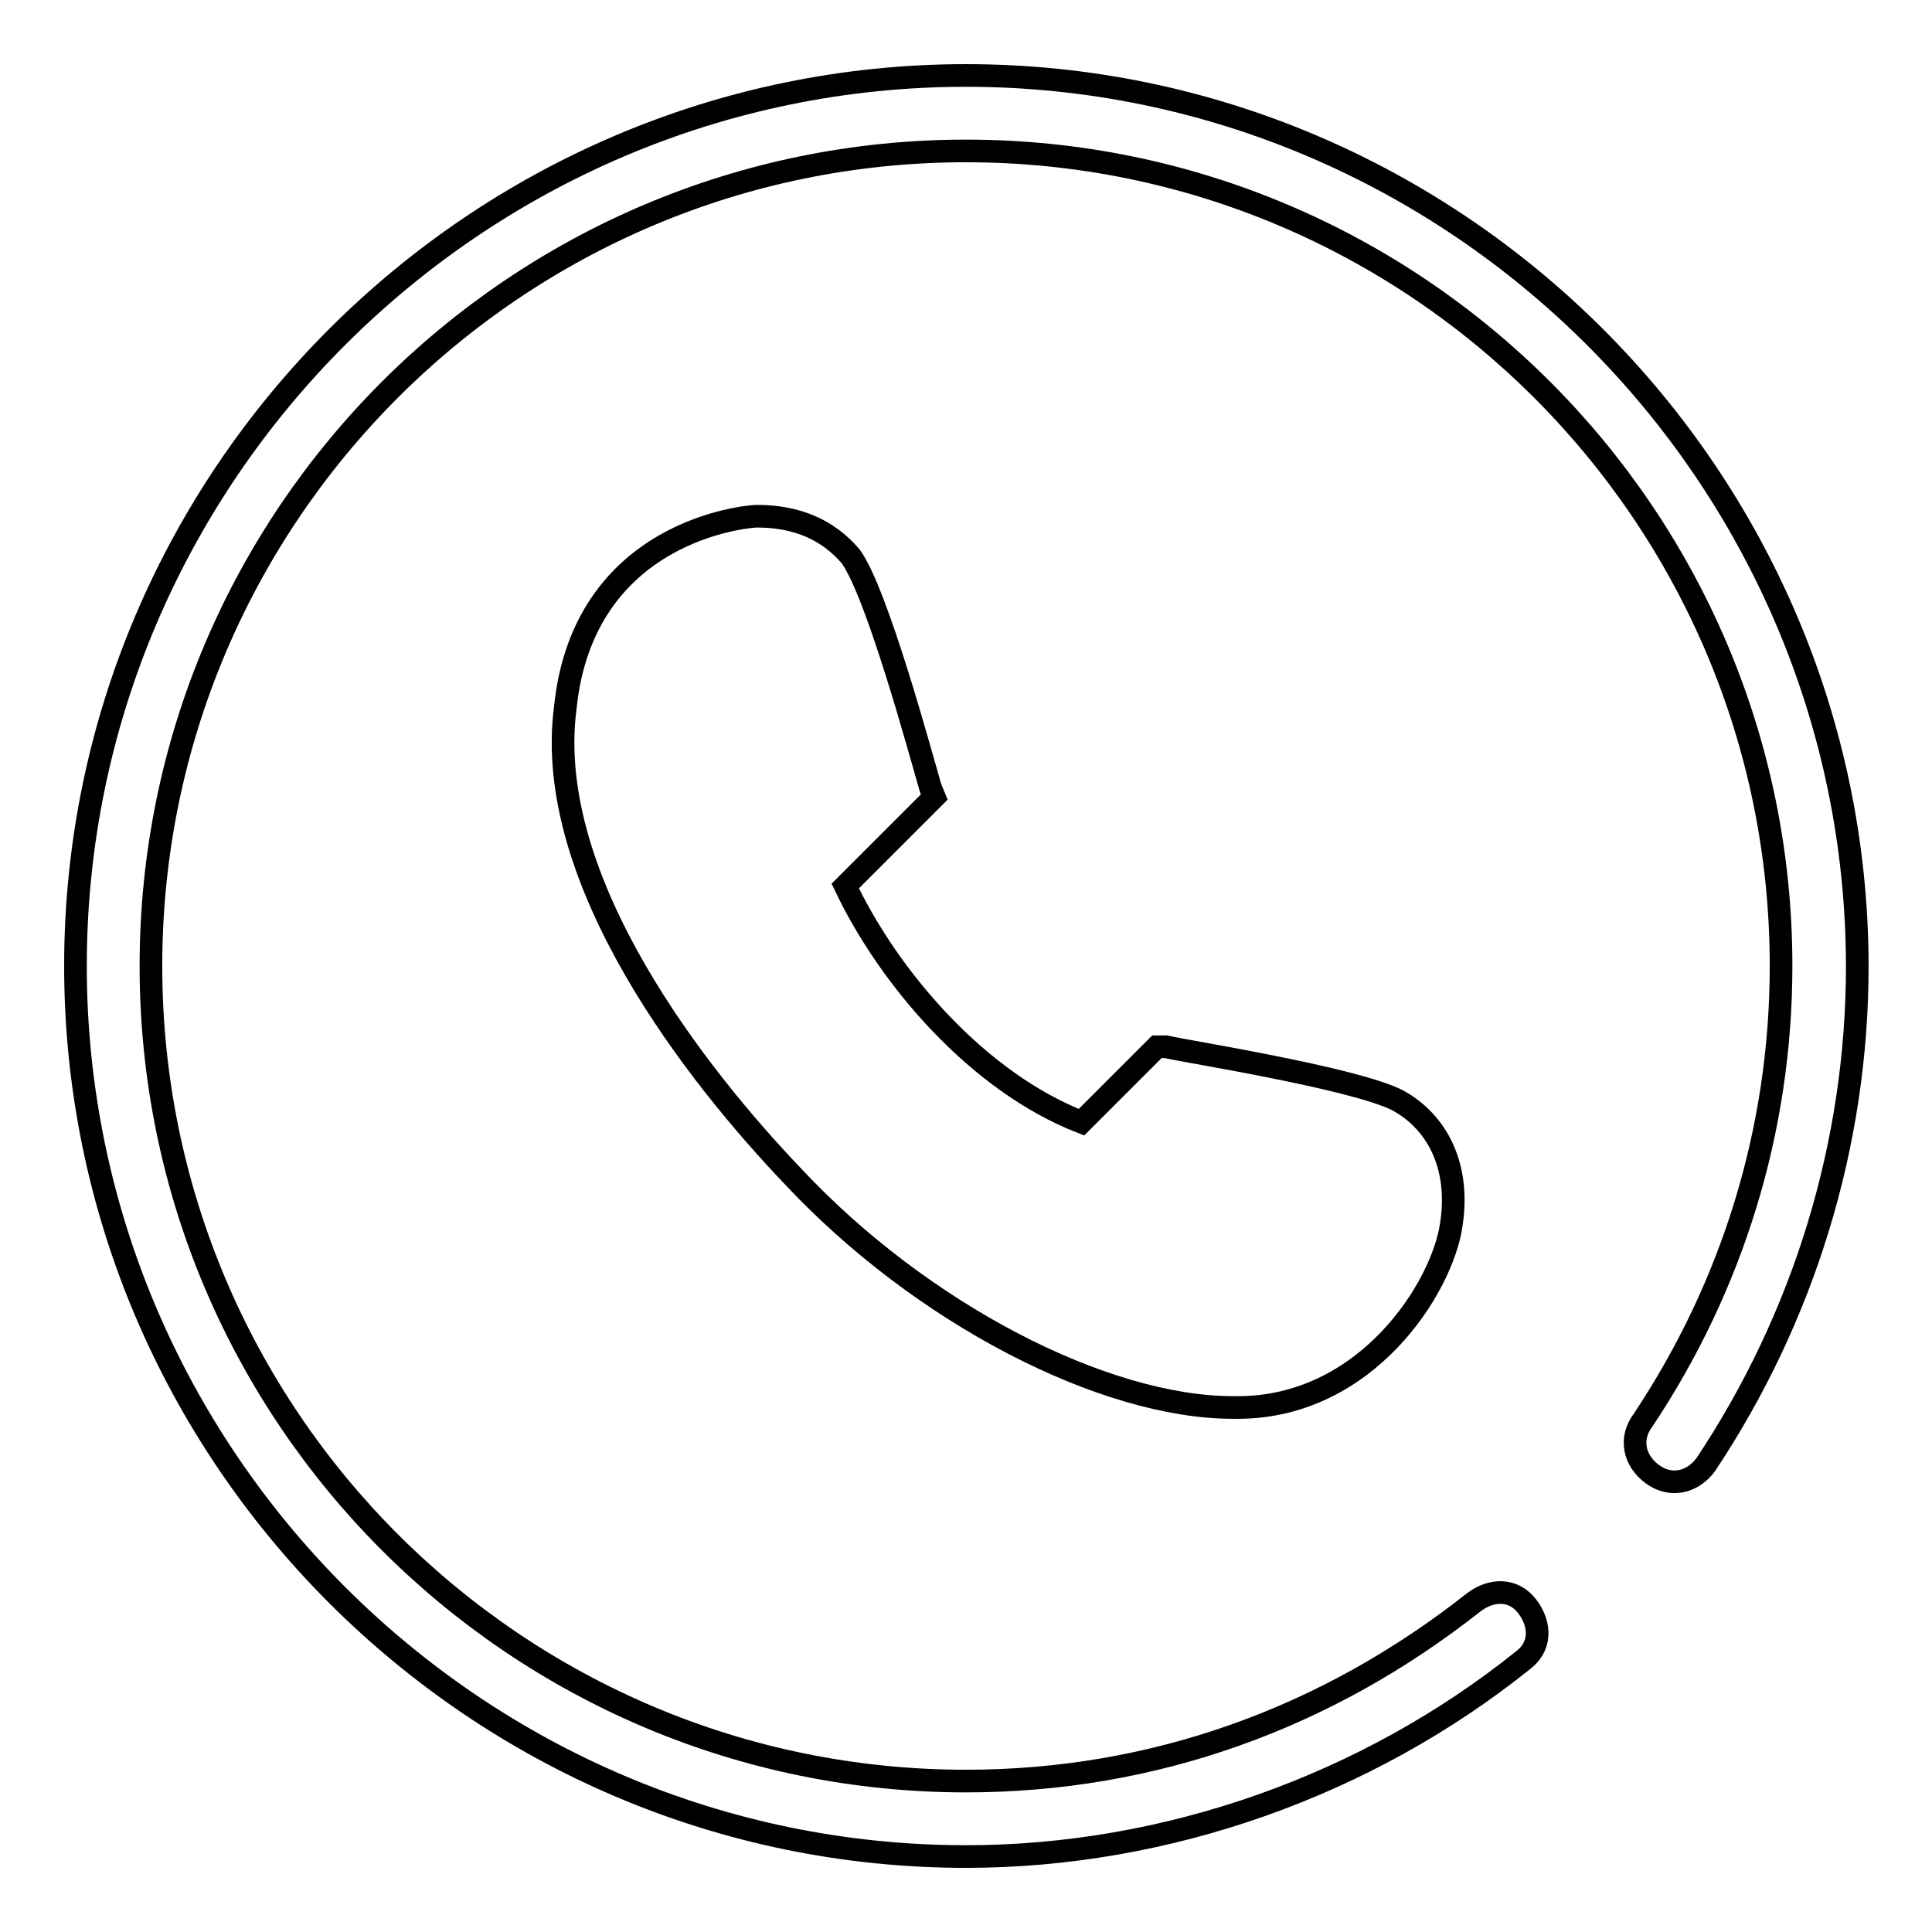
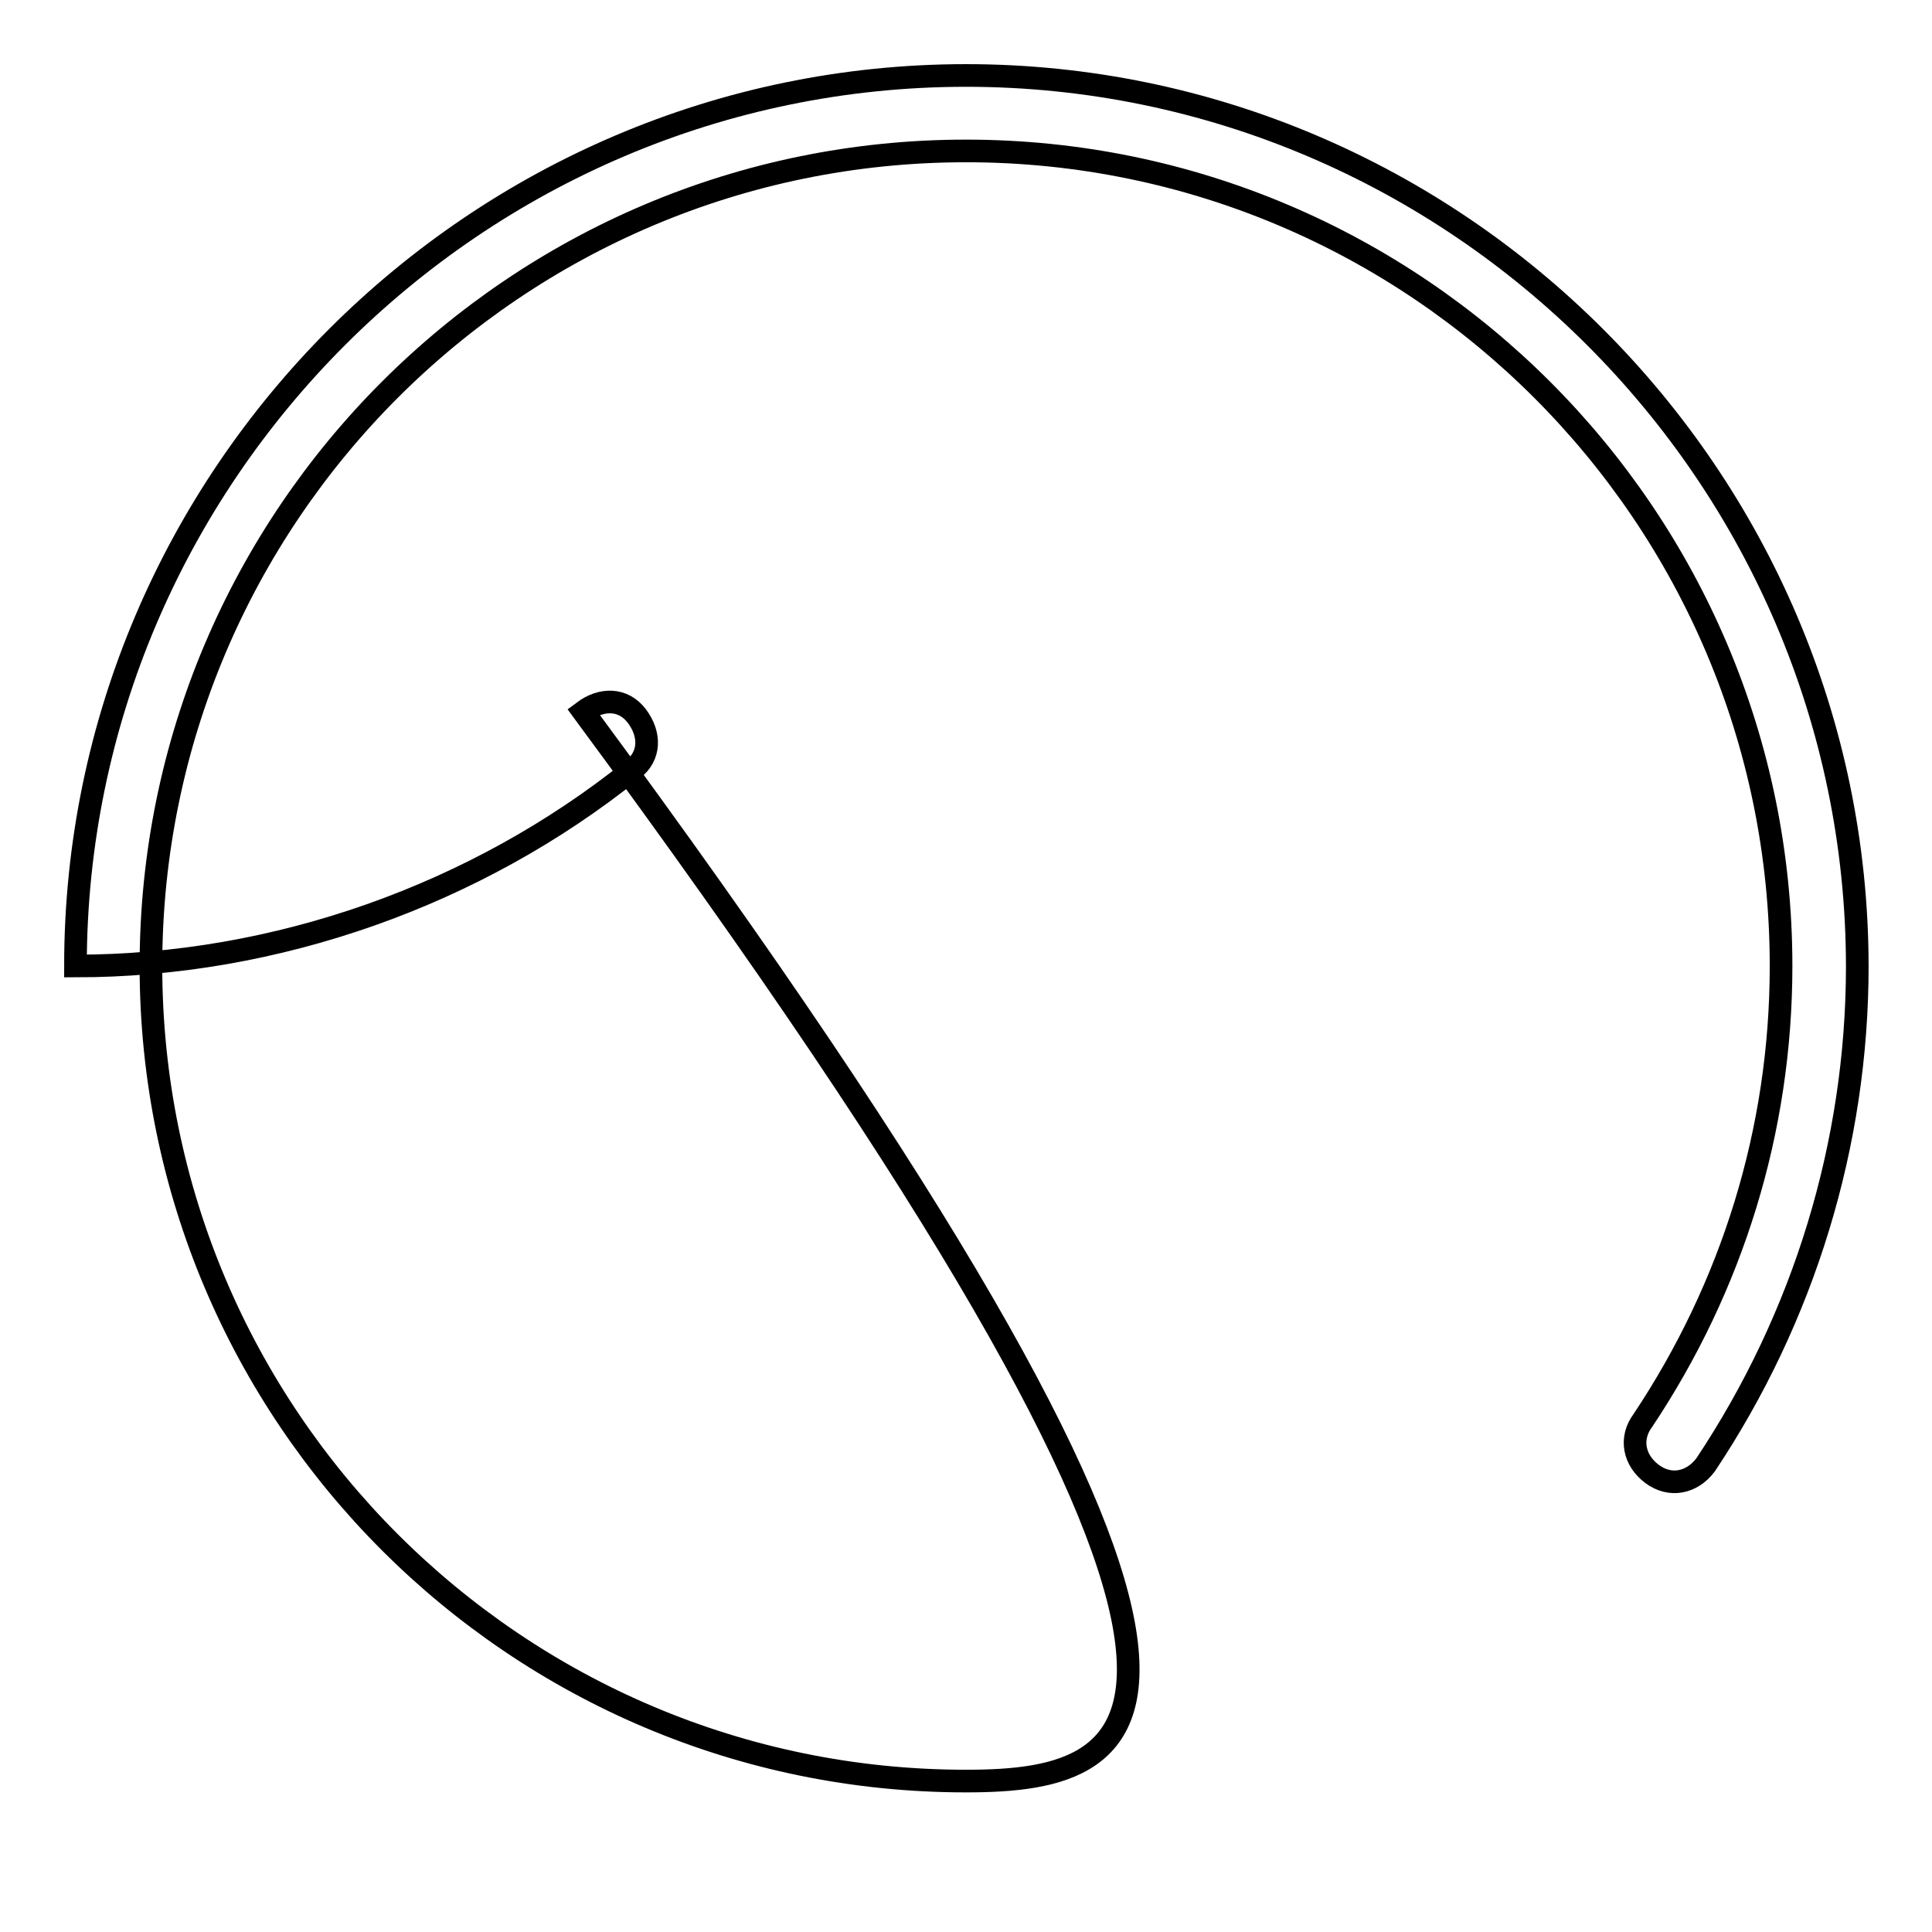
<svg xmlns="http://www.w3.org/2000/svg" version="1.1" x="0px" y="0px" viewBox="0 0 256 256" enable-background="new 0 0 256 256" xml:space="preserve">
  <g>
    <g>
-       <path stroke-width="3" fill-opacity="0" stroke="#000000" d="M128,10C63.1,10,10,63.1,10,128s53.1,118,118,118c26.6,0,53.1-9.4,73.8-26c2.4-1.8,2.4-4.7,0.6-7.1c-1.8-2.4-4.7-2.4-7.1-0.6C175.8,227.7,152.8,236,128,236c-59.6,0-108-48.4-108-108C20,68.4,68.4,20,128,20c59.6,0,108,48.4,108,108c0,21.8-6.5,42.5-18.3,60.2c-1.8,2.4-1.2,5.3,1.2,7.1c2.4,1.8,5.3,1.2,7.1-1.2c13-19.5,20.1-42.5,20.1-66.1C246,63.1,192.9,10,128,10z" />
-       <path stroke-width="3" fill-opacity="0" stroke="#000000" d="M123.3,104.4c-1.2-4.1-7.1-26-10.6-30.7c-3-3.5-7.1-5.3-12.4-5.3c-1.2,0-23,1.8-25.4,25.4c-3,23,17.7,49,30.1,62c17.1,18.3,41.3,30.7,58.4,30.7h0.6c17.1,0,27.1-15.9,28.3-24.2c1.2-7.7-1.8-13.6-7.1-16.5c-5.9-3-28.3-6.5-30.7-7.1h-1.2l-10,10c-13.6-5.3-25.4-18.9-31.3-31.3l11.8-11.8L123.3,104.4z" />
+       <path stroke-width="3" fill-opacity="0" stroke="#000000" d="M128,10C63.1,10,10,63.1,10,128c26.6,0,53.1-9.4,73.8-26c2.4-1.8,2.4-4.7,0.6-7.1c-1.8-2.4-4.7-2.4-7.1-0.6C175.8,227.7,152.8,236,128,236c-59.6,0-108-48.4-108-108C20,68.4,68.4,20,128,20c59.6,0,108,48.4,108,108c0,21.8-6.5,42.5-18.3,60.2c-1.8,2.4-1.2,5.3,1.2,7.1c2.4,1.8,5.3,1.2,7.1-1.2c13-19.5,20.1-42.5,20.1-66.1C246,63.1,192.9,10,128,10z" />
    </g>
  </g>
</svg>